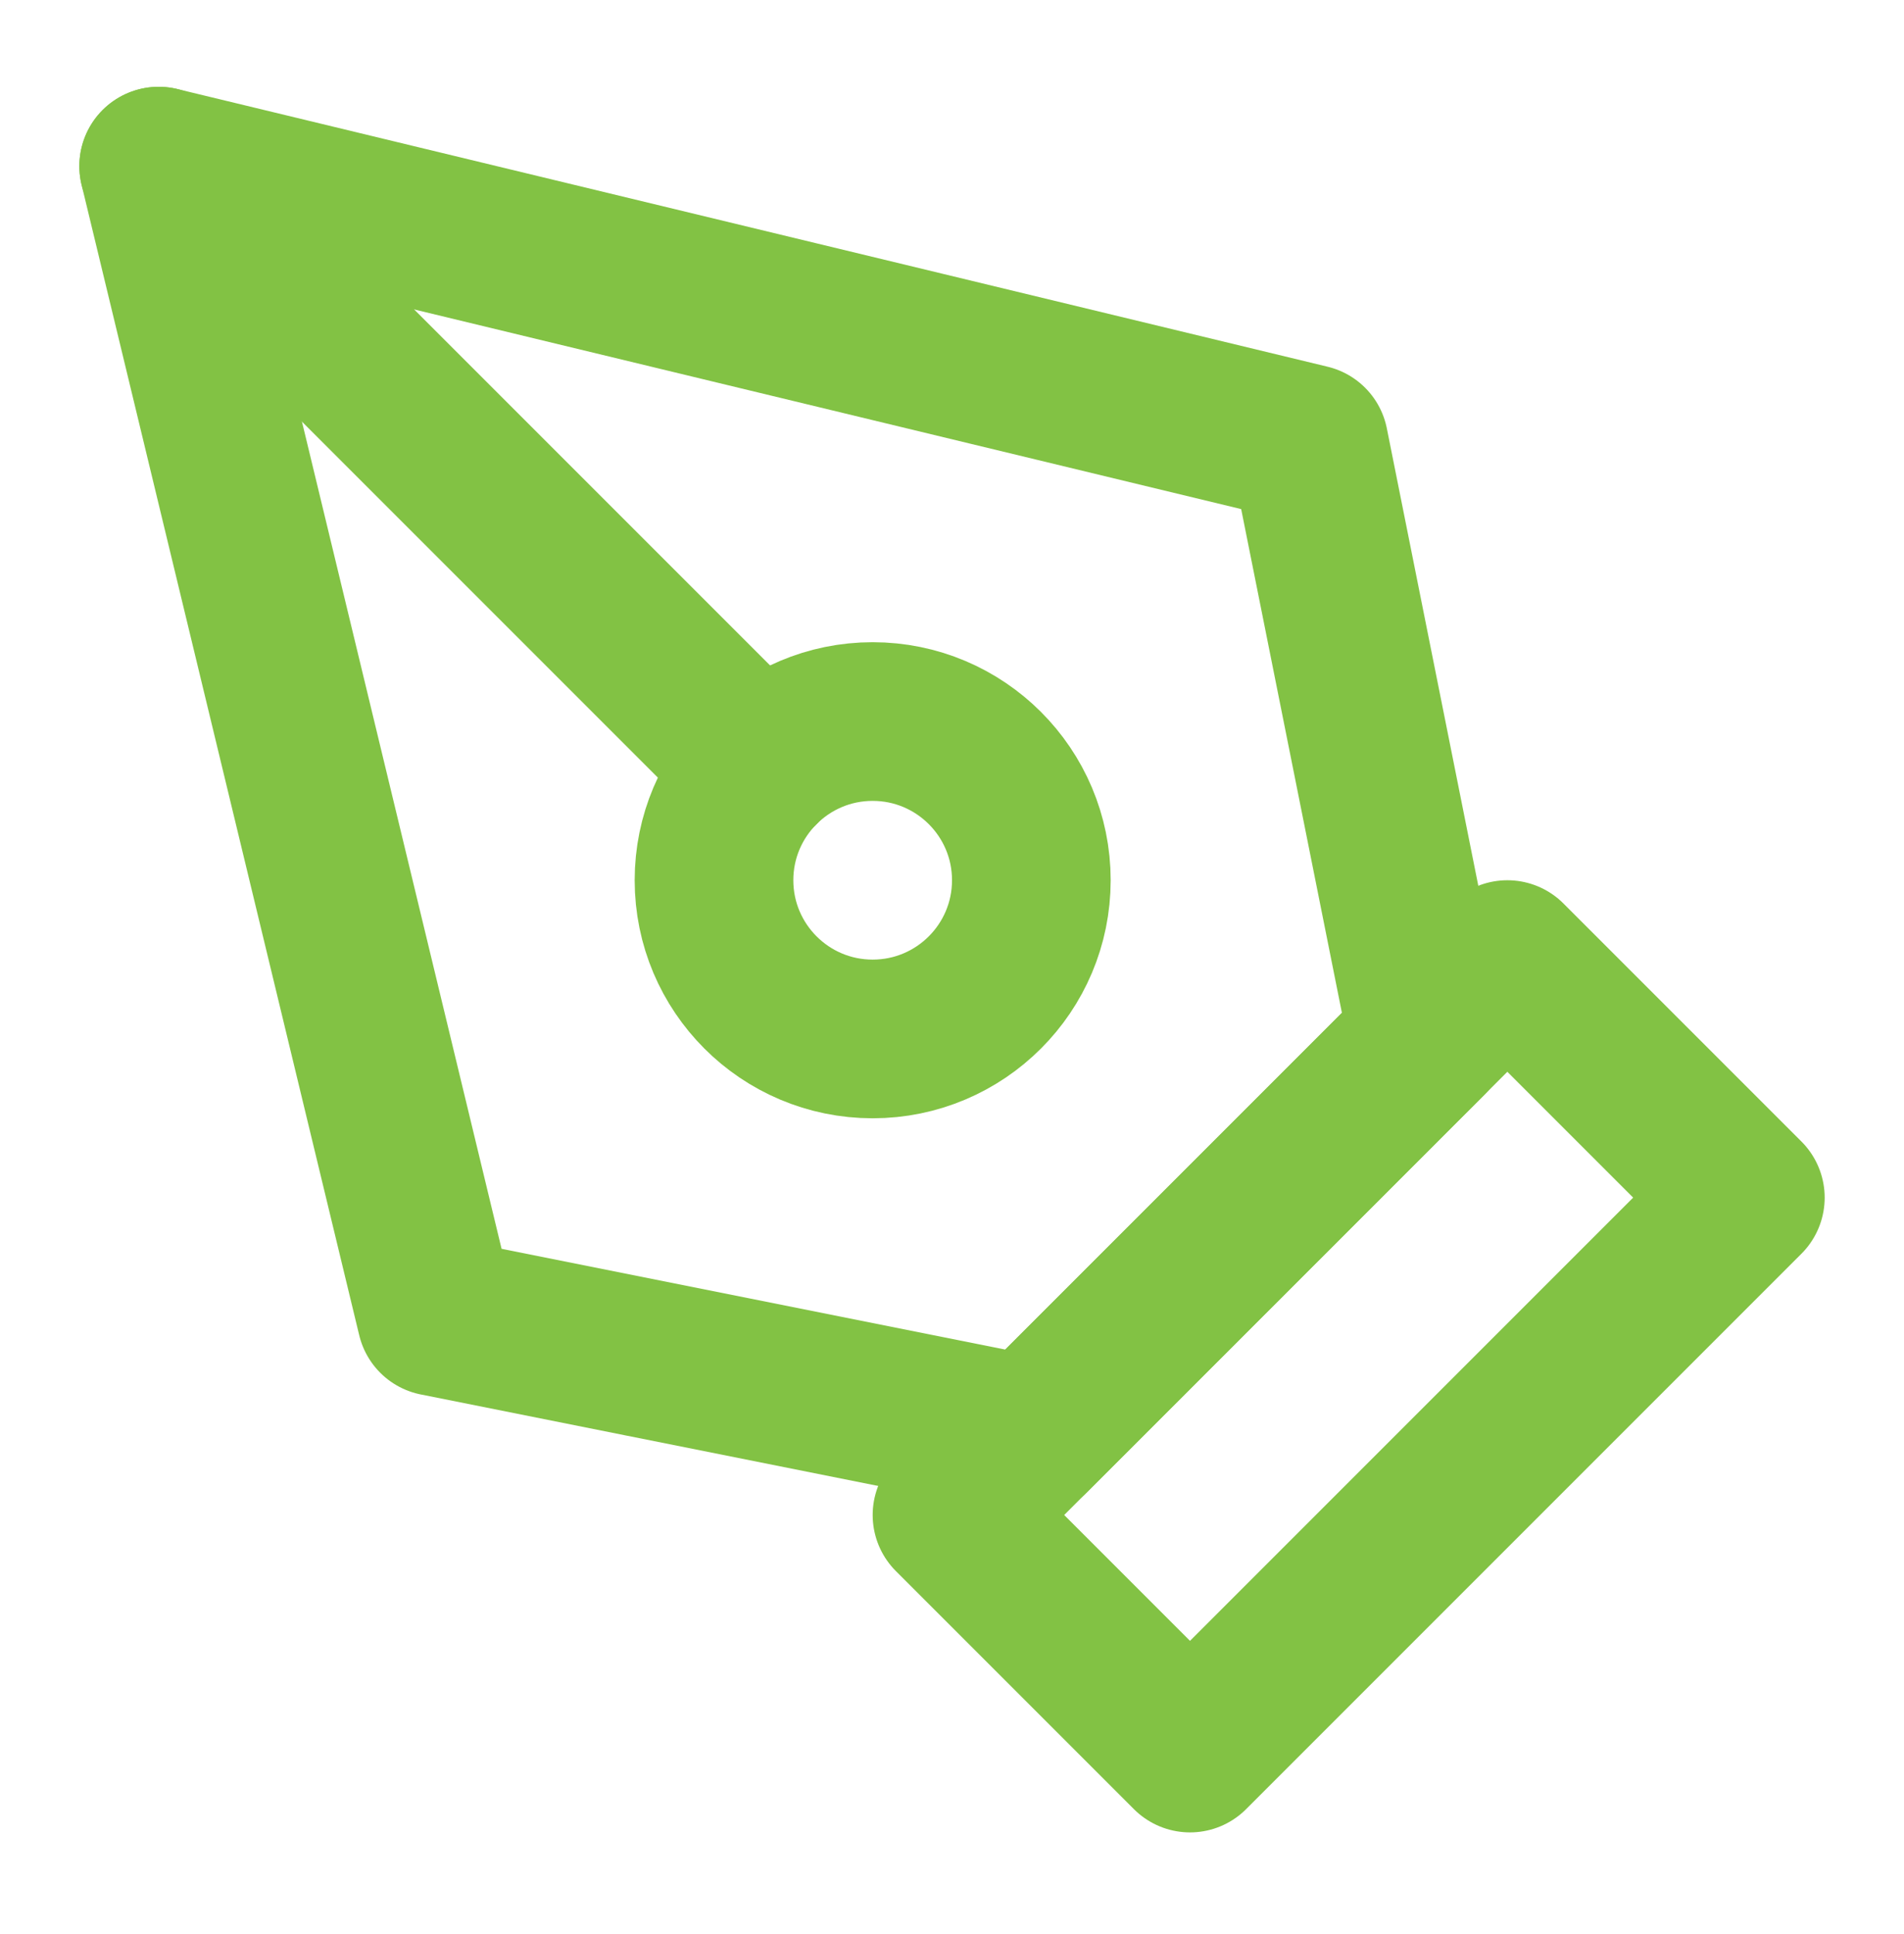
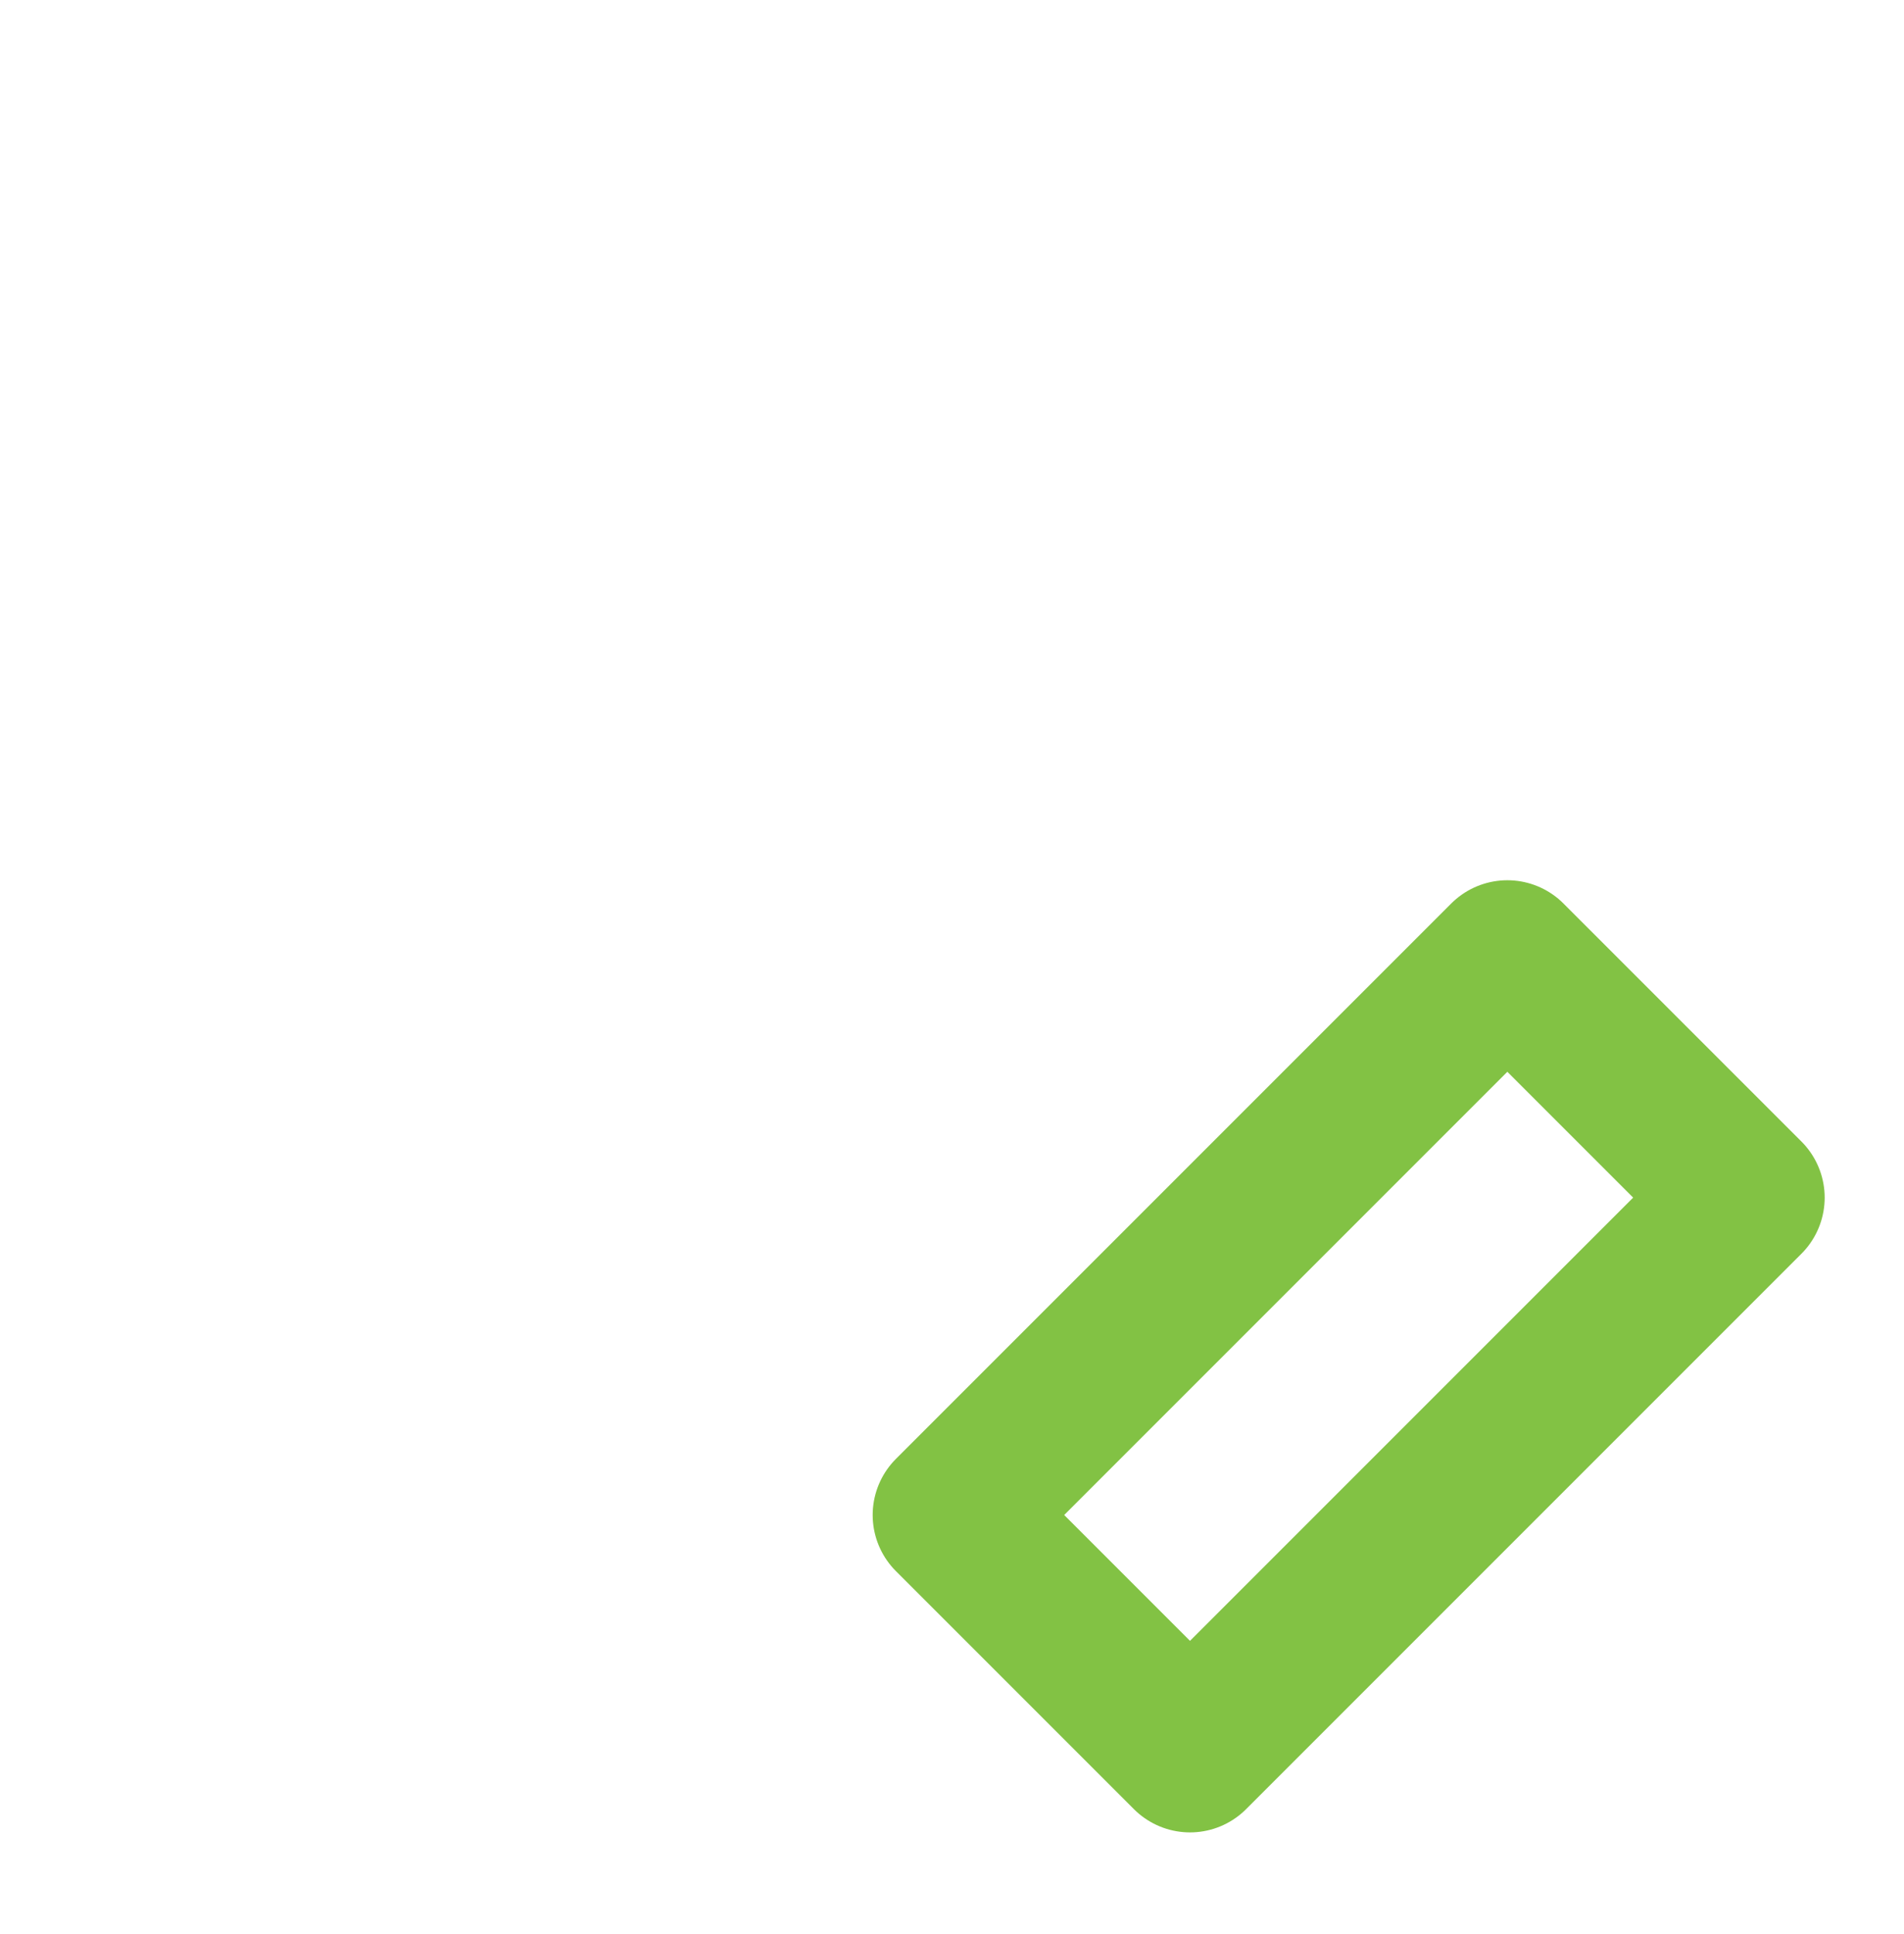
<svg xmlns="http://www.w3.org/2000/svg" width="64" height="65" viewBox="0 0 64 65" fill="none">
  <path d="M32 50.917L50.667 32.25L58.667 40.25L40 58.917L32 50.917Z" stroke="#82C244" stroke-width="5.333" stroke-linecap="round" stroke-linejoin="round" />
-   <path d="M48.001 34.917L44.001 14.917L5.334 5.584L14.667 44.251L34.667 48.251L48.001 34.917Z" stroke="#82C244" stroke-width="5.333" stroke-linecap="round" stroke-linejoin="round" />
-   <path d="M5.334 5.584L25.563 25.813" stroke="#82C244" stroke-width="5.333" stroke-linecap="round" stroke-linejoin="round" />
-   <path d="M29.333 34.917C32.279 34.917 34.667 32.529 34.667 29.583C34.667 26.638 32.279 24.25 29.333 24.25C26.388 24.25 24 26.638 24 29.583C24 32.529 26.388 34.917 29.333 34.917Z" stroke="#82C244" stroke-width="5.333" stroke-linecap="round" stroke-linejoin="round" />
</svg>